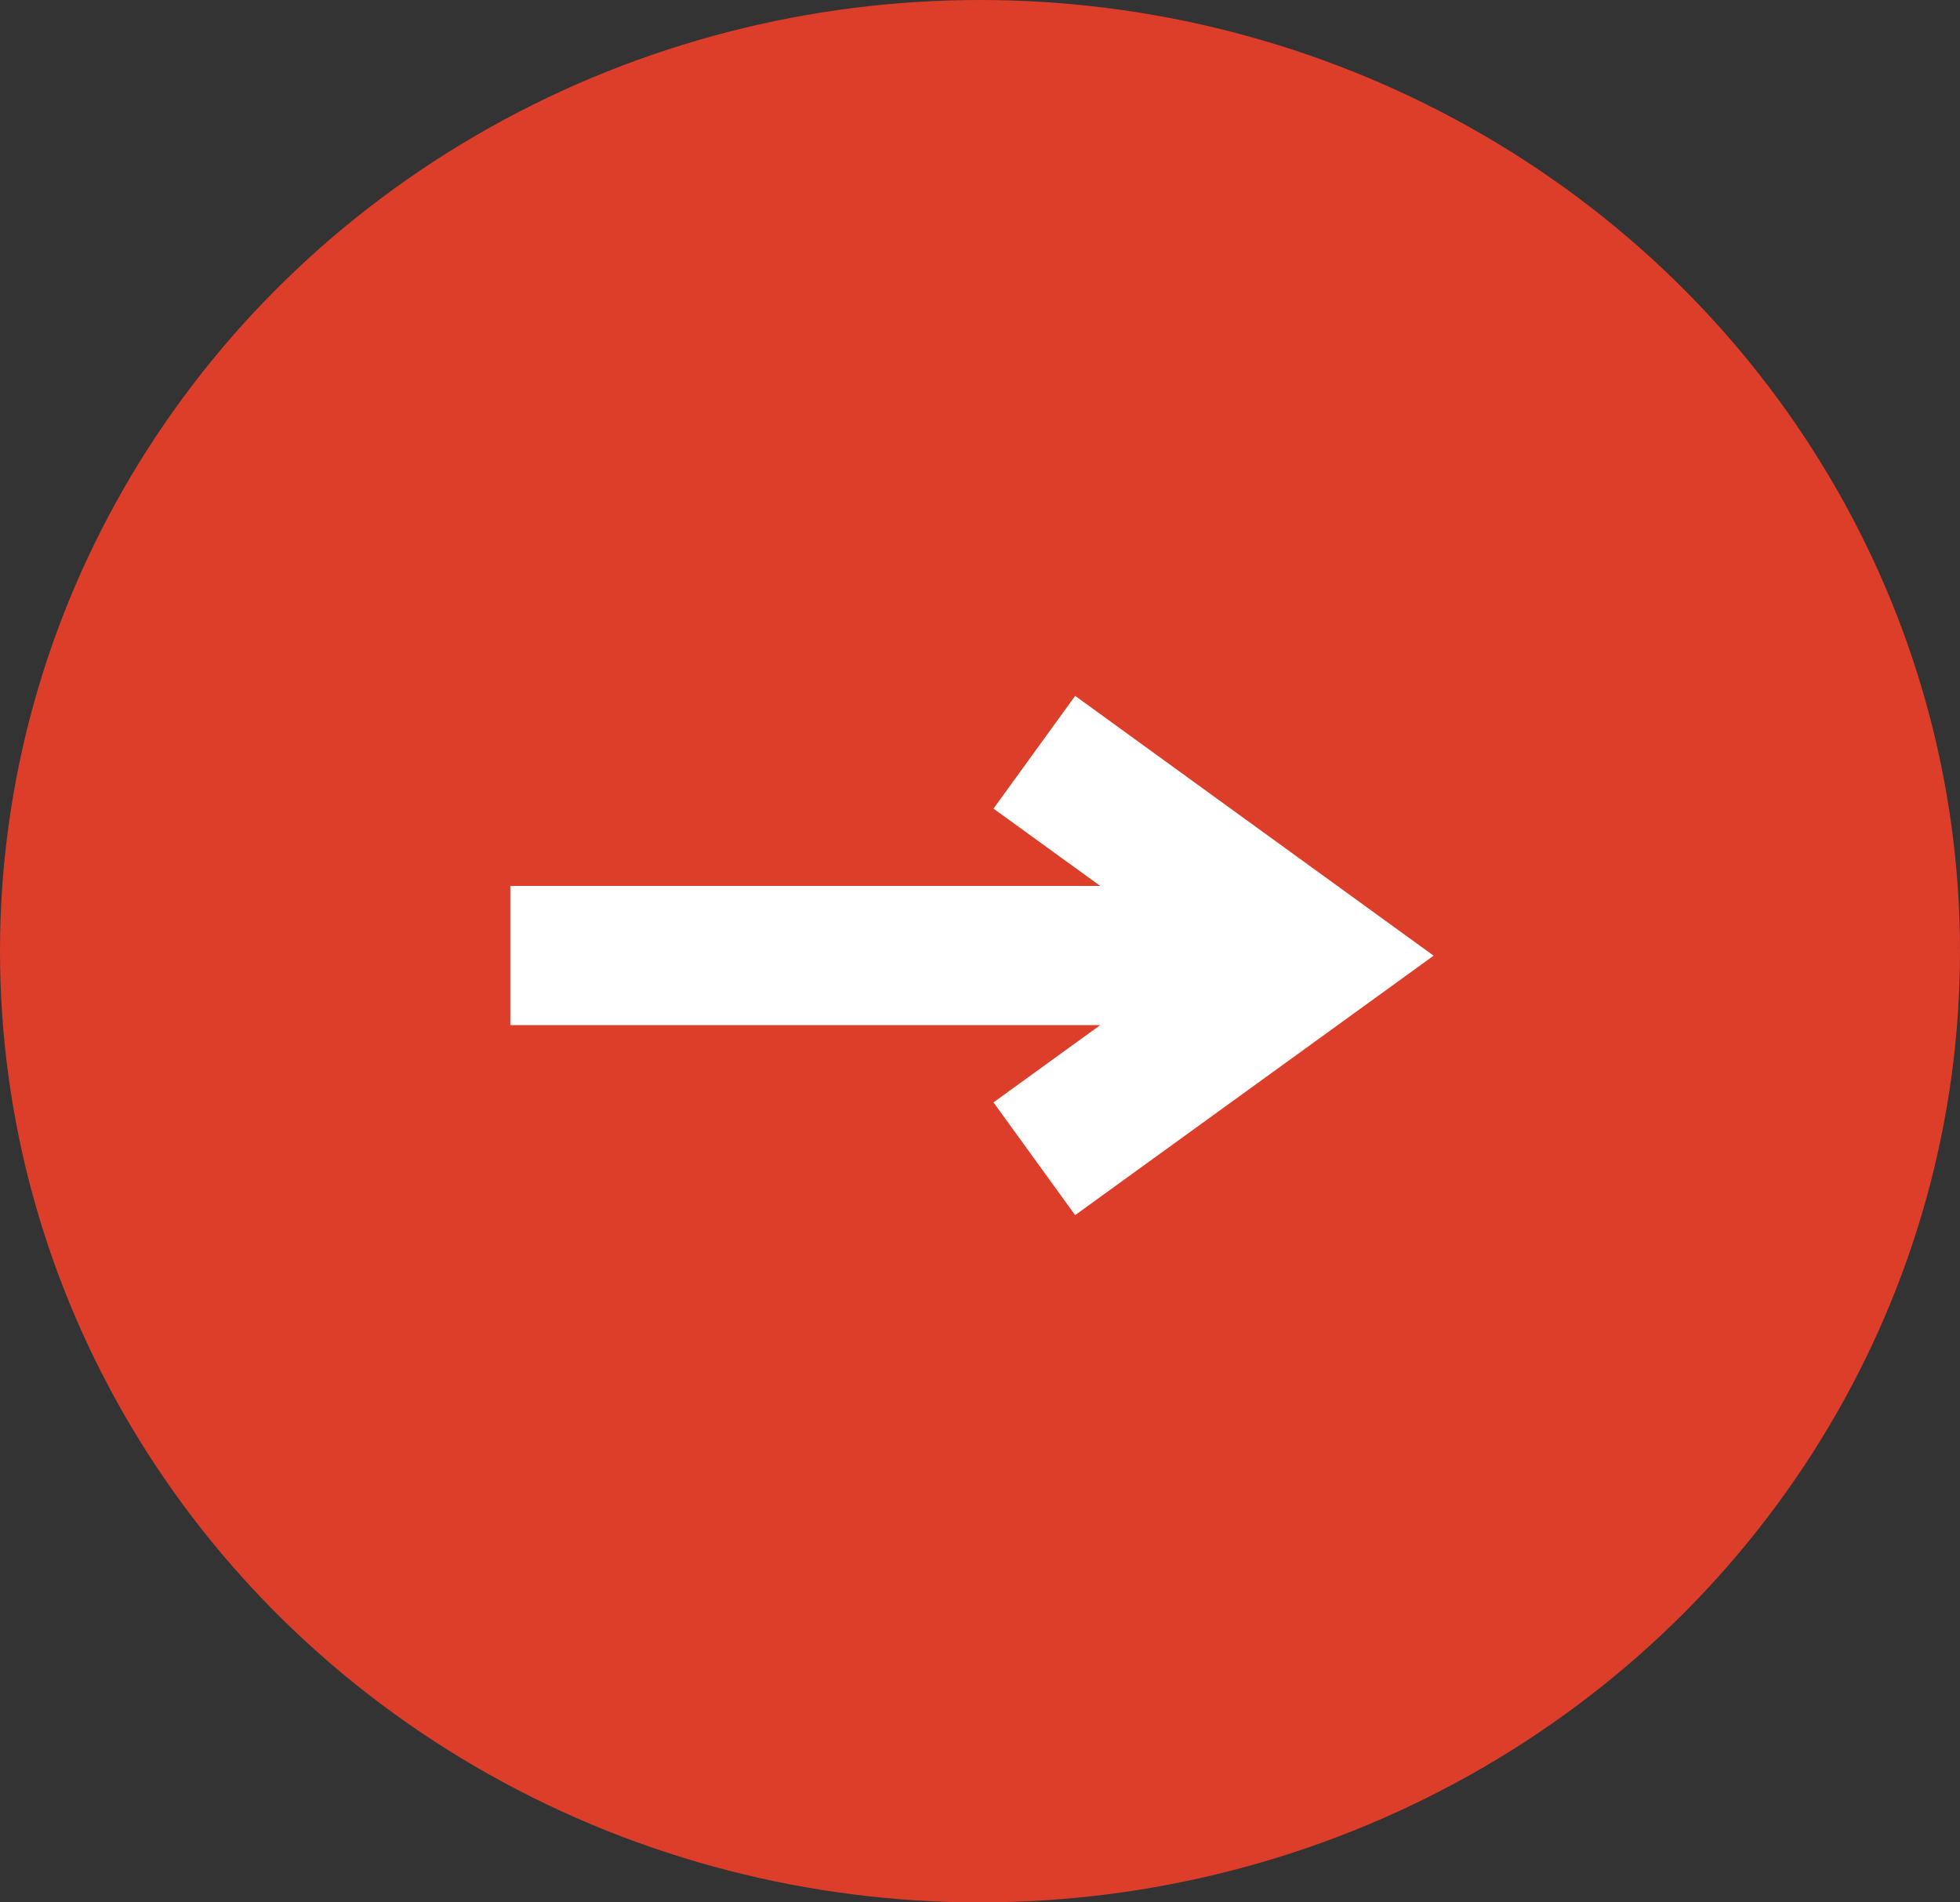
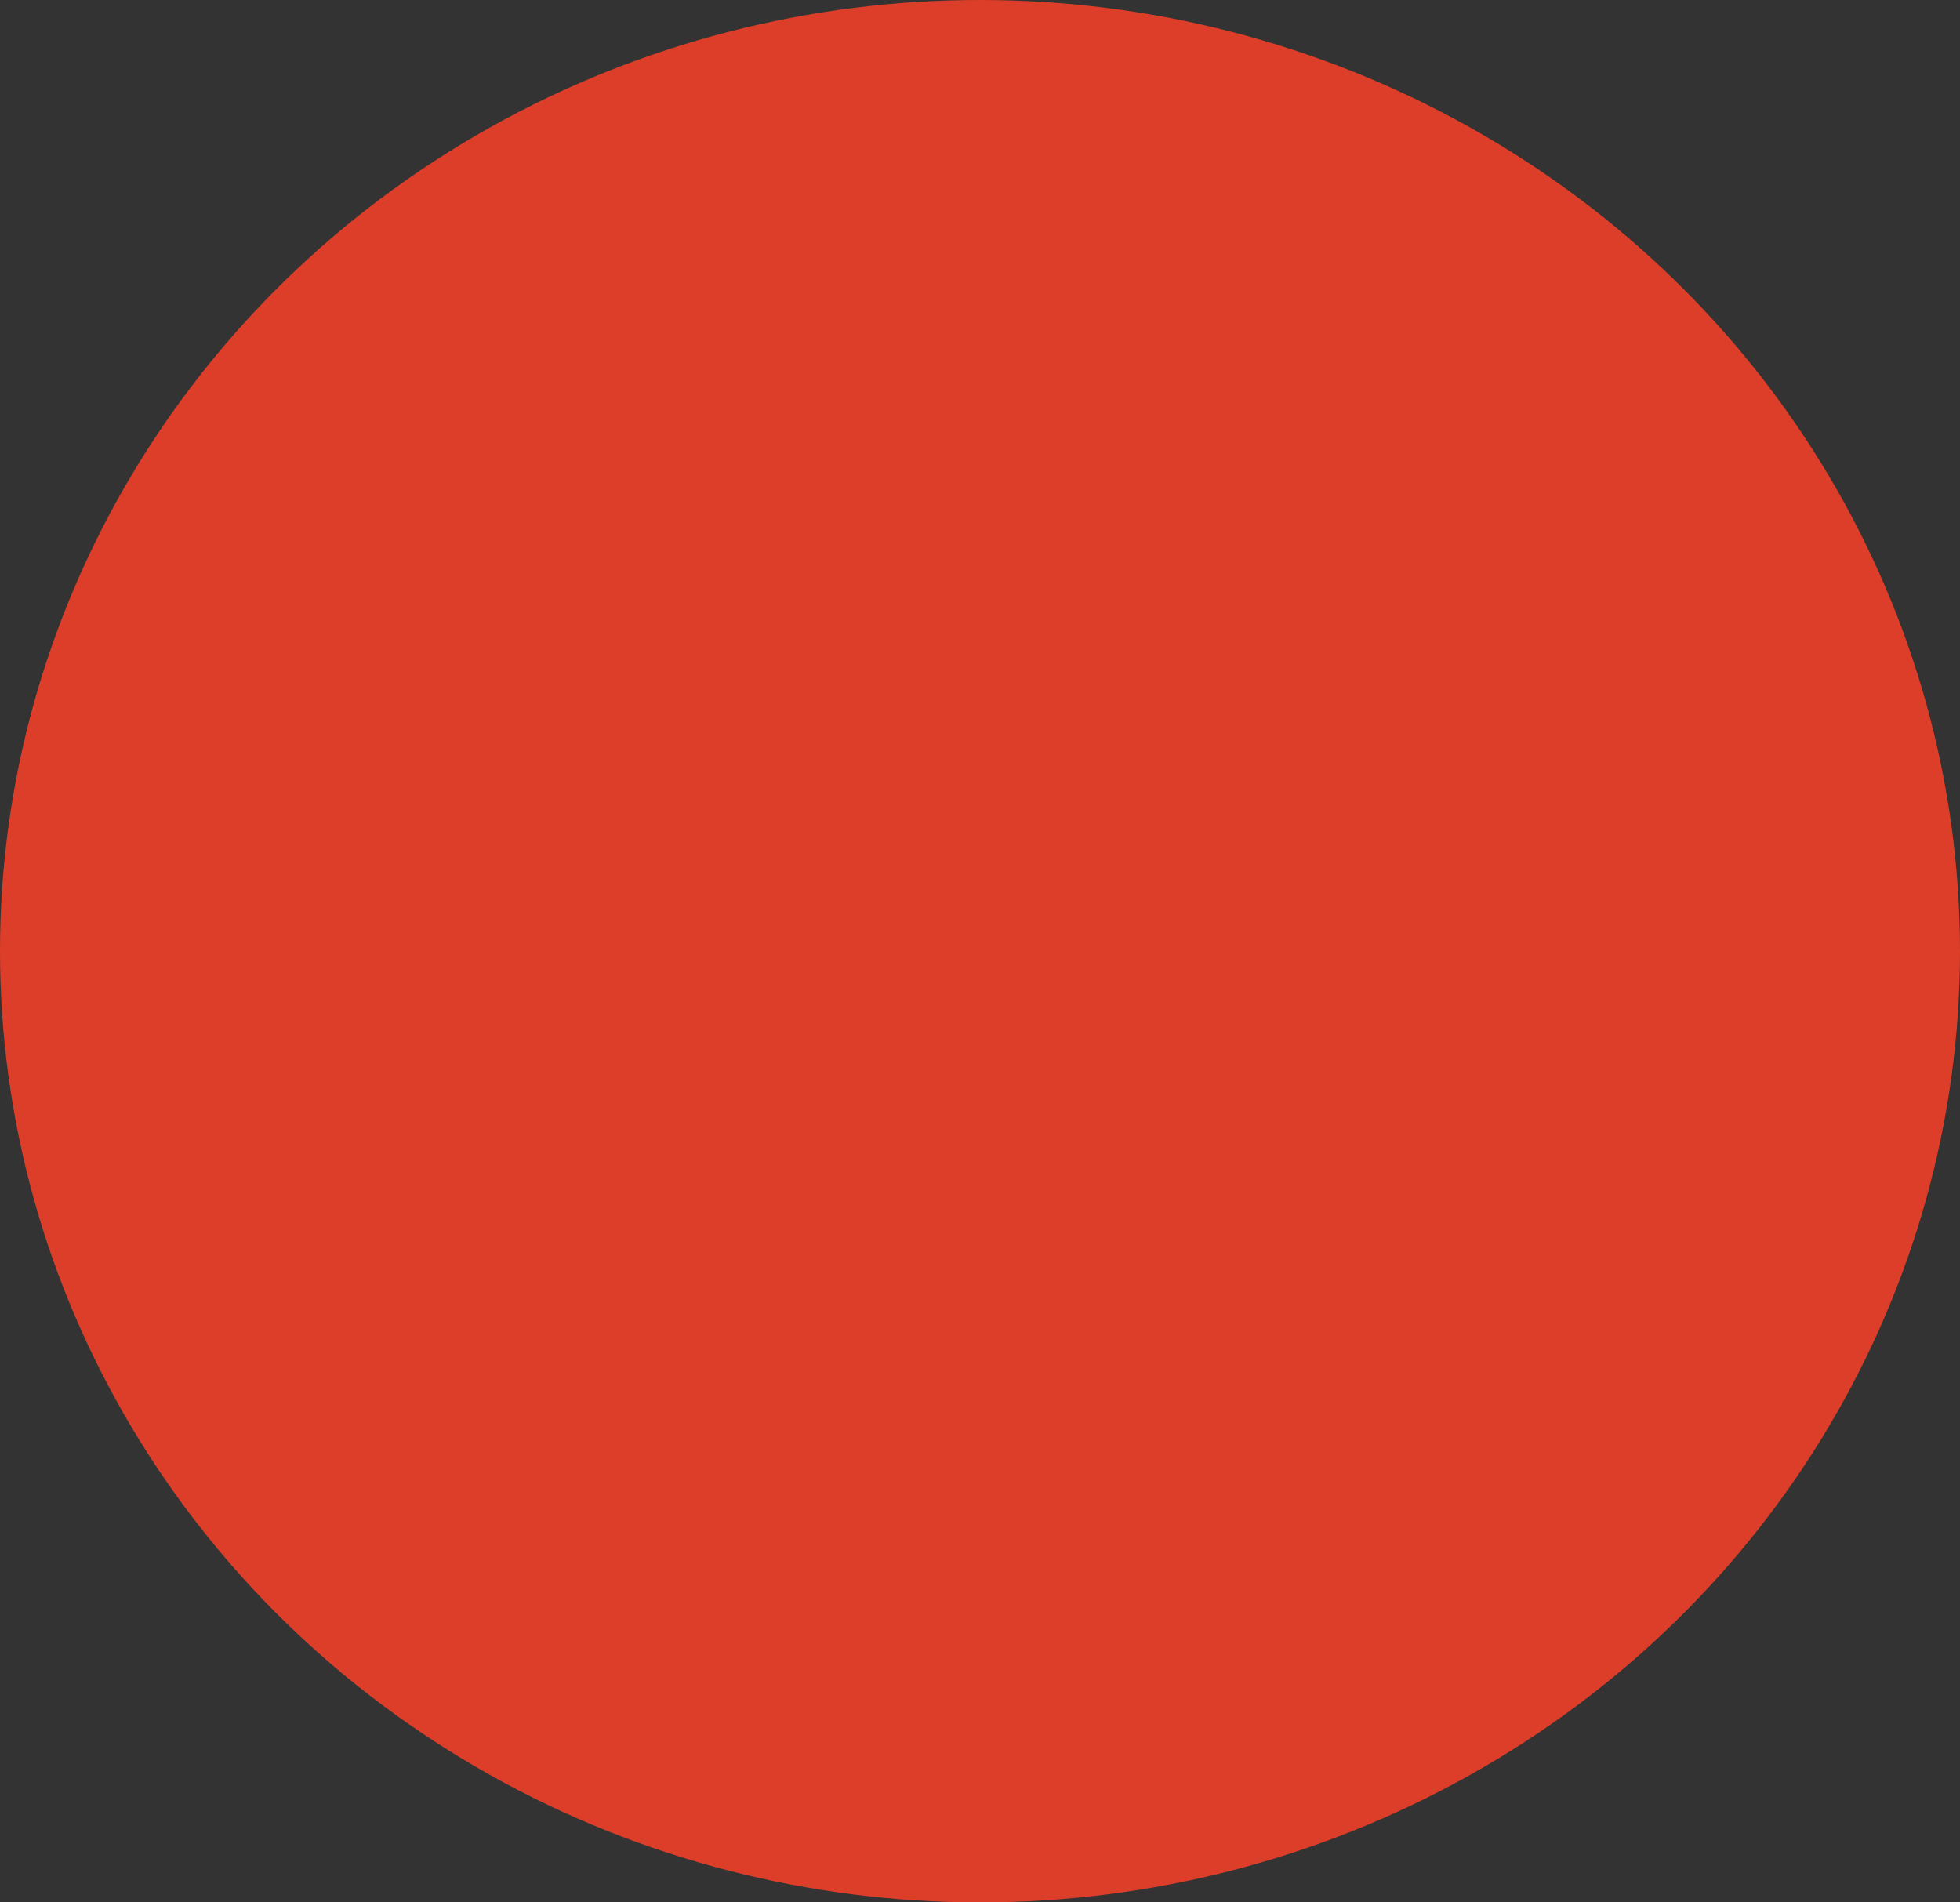
<svg xmlns="http://www.w3.org/2000/svg" width="42.248" height="41.005" viewBox="0 0 42.248 41.005">
  <rect x="0" y="0" width="42.248" height="41.005" fill="#333333" stroke="none" />
  <g id="グループ_523" data-name="グループ 523" transform="translate(-0.393 -0.027)">
    <ellipse id="楕円形_9" data-name="楕円形 9" cx="21.124" cy="20.503" rx="21.124" ry="20.503" transform="translate(0.393 0.027)" fill="#dd3e29" />
    <g id="グループ_6820" data-name="グループ 6820" transform="translate(-0.93 -0.252)">
      <g id="グループ_522" data-name="グループ 522" transform="translate(12.323 16.494)">
-         <path id="線_15" data-name="線 15" d="M16.737,1.5H0v-3H16.737Z" transform="translate(0 4.381)" fill="#fff" />
-         <path id="パス_26" data-name="パス 26" d="M384.406,1725.964l-1.76-2.43,4.372-3.166-4.372-3.166,1.76-2.43,7.727,5.6Z" transform="translate(-372.231 -1715.987)" fill="#fff" />
-       </g>
+         </g>
    </g>
  </g>
</svg>